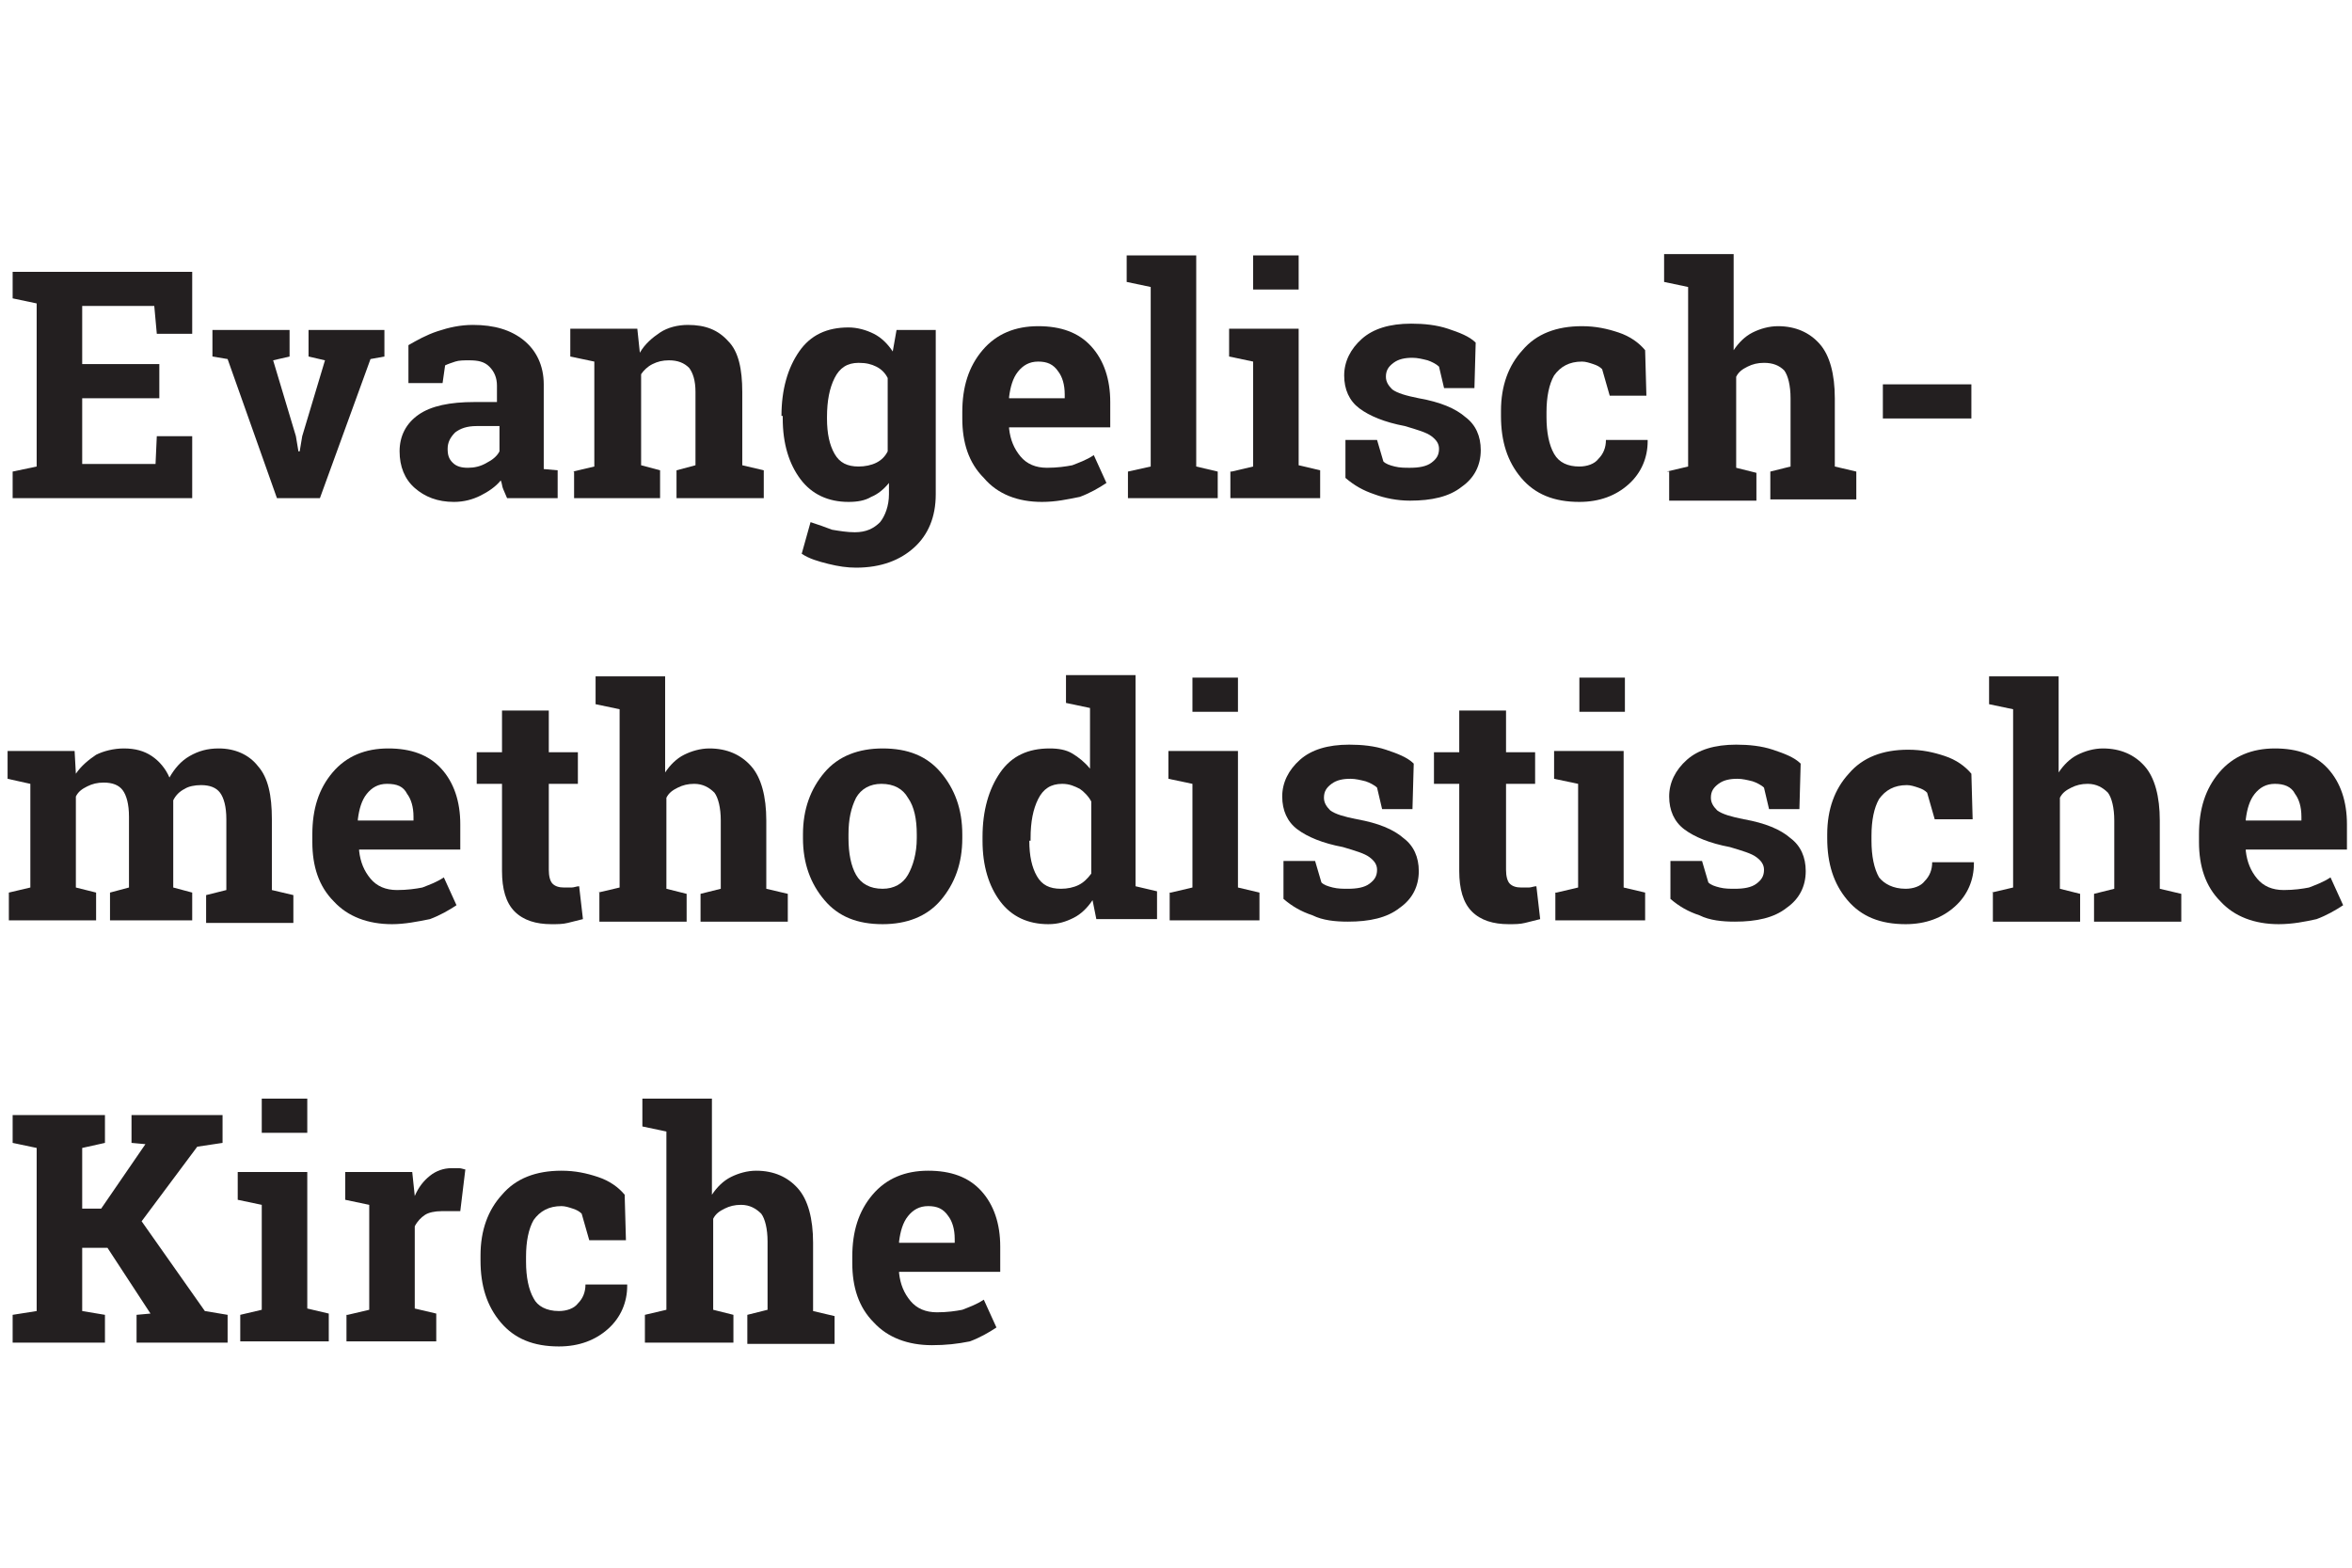
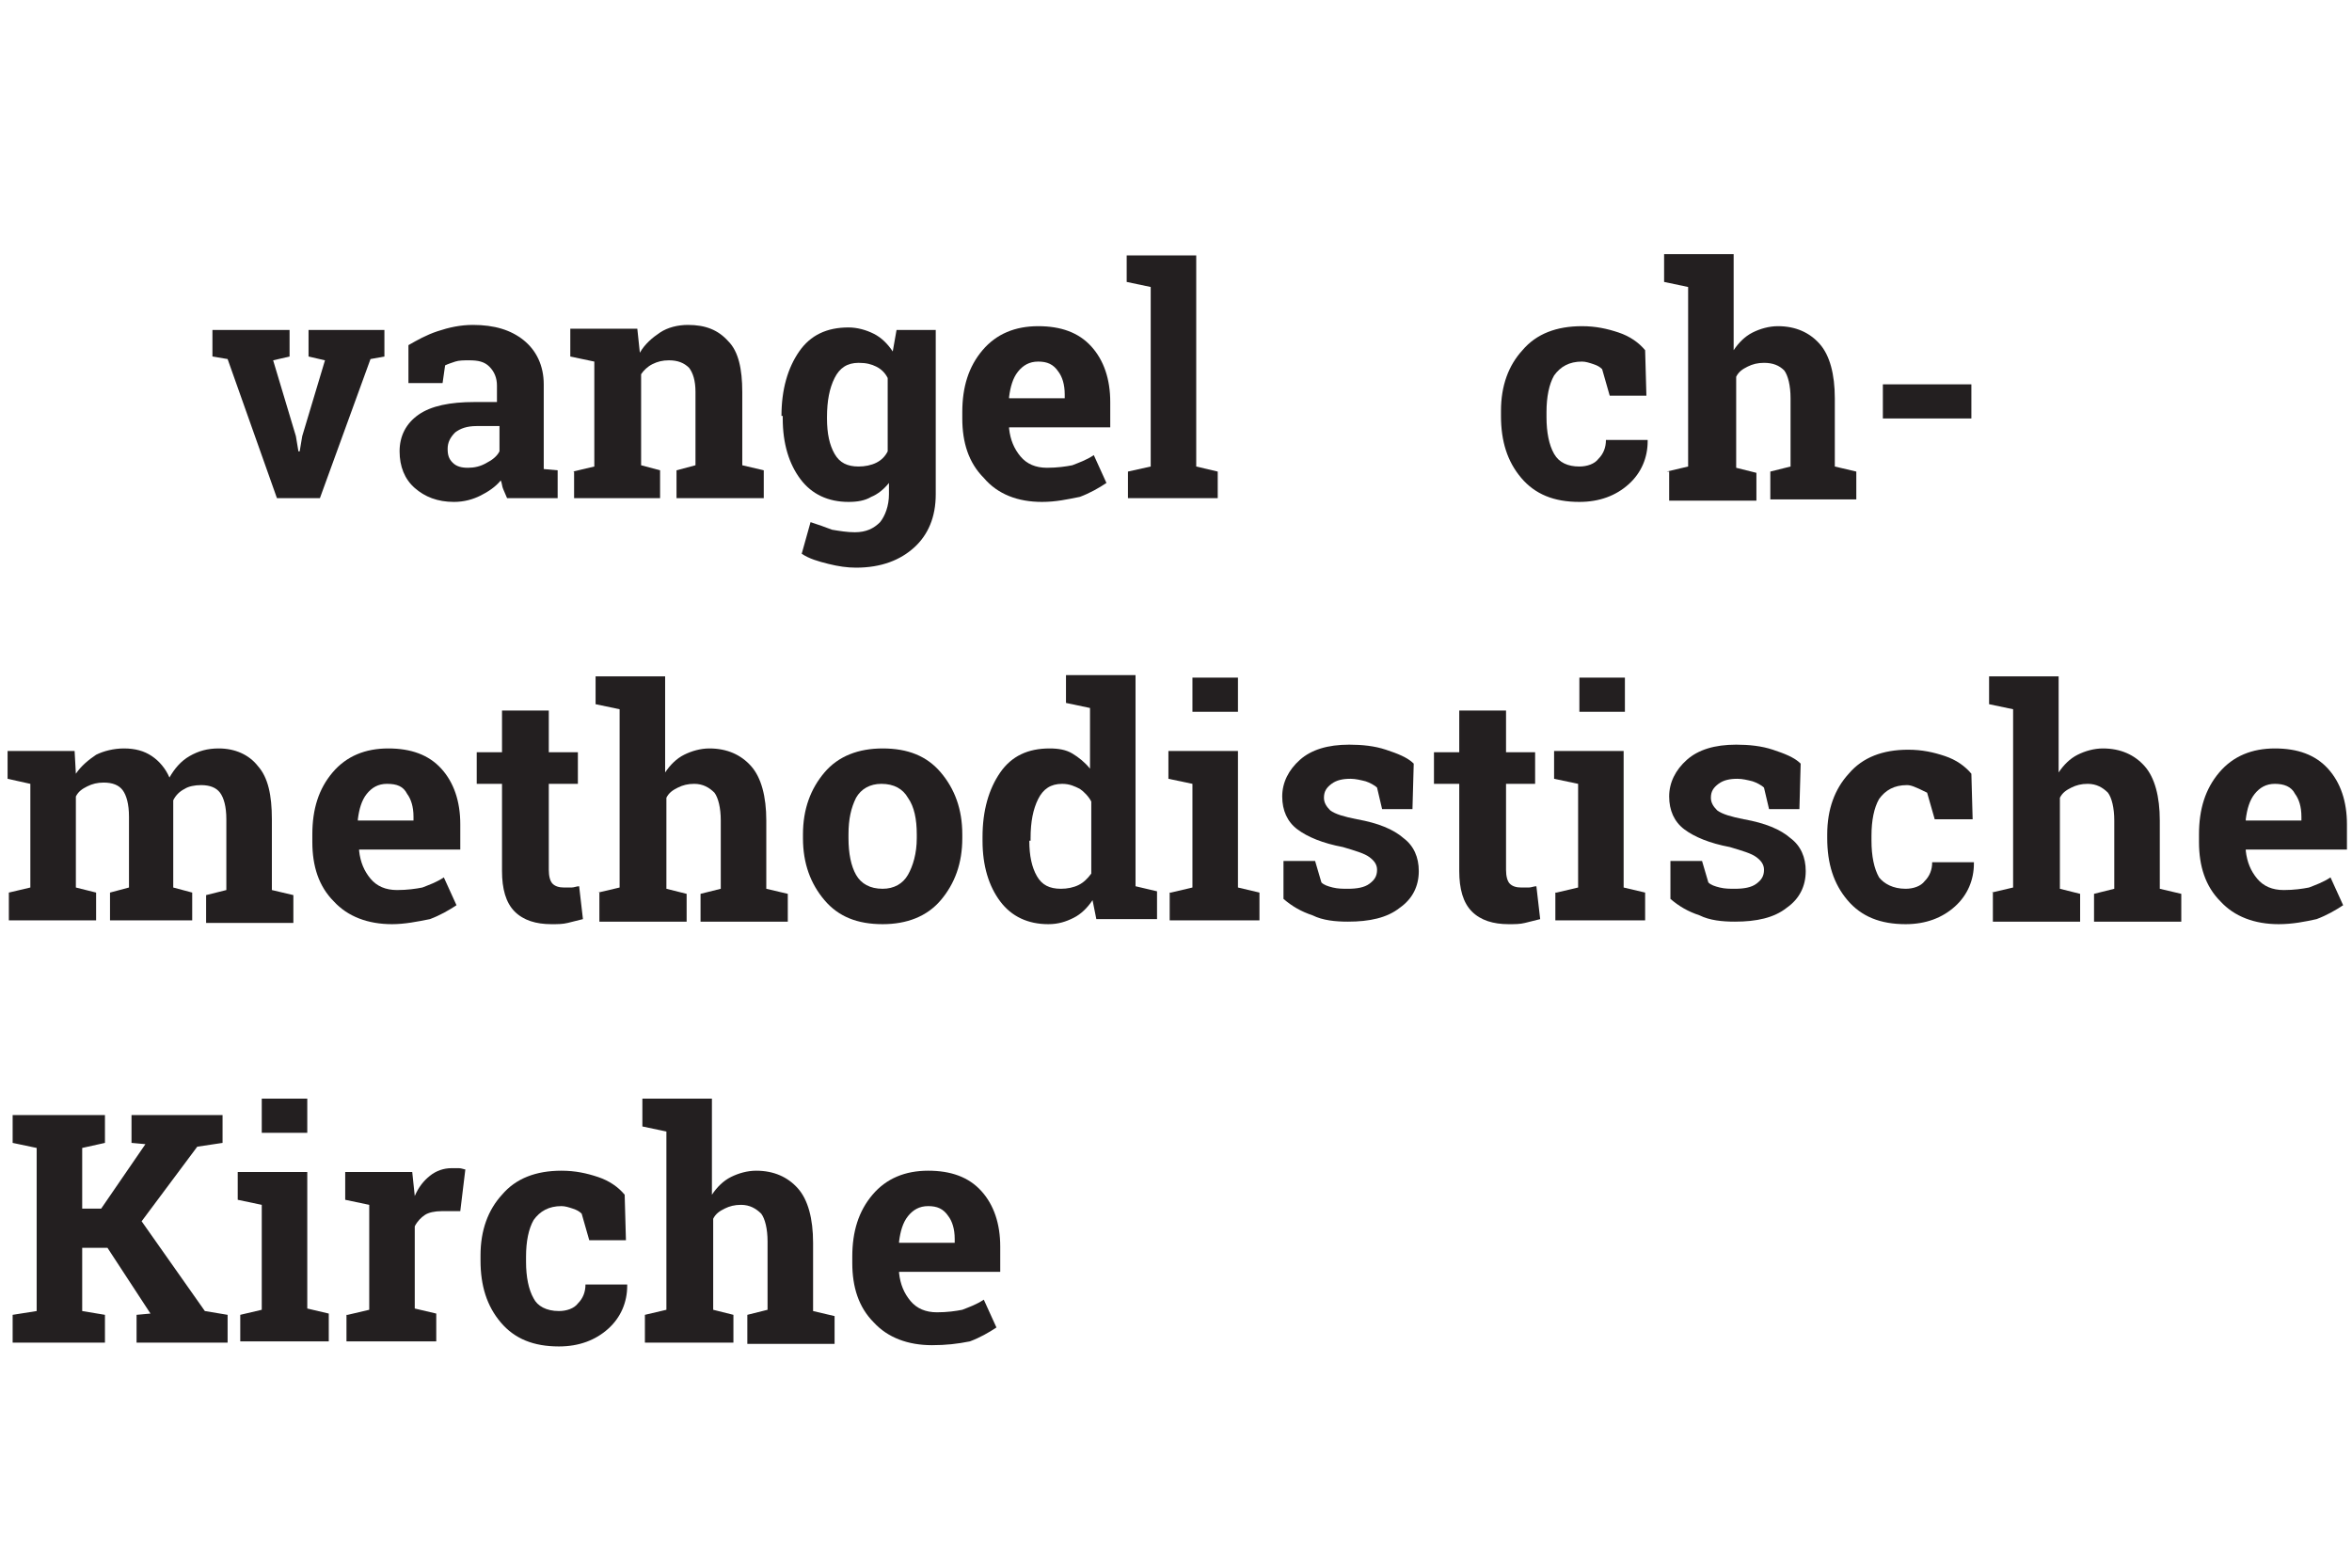
<svg xmlns="http://www.w3.org/2000/svg" width="100%" height="100%" viewBox="0 0 186 124" version="1.1" xml:space="preserve" style="fill-rule:evenodd;clip-rule:evenodd;stroke-linejoin:round;stroke-miterlimit:1.414;">
  <g transform="matrix(1,0,0,1,-158,0)">
    <g id="Bloc-Logo">
-       <path id="Fill-3" d="M170.6,31.5L164.5,31.5L164.5,36.7L170.3,36.7L170.4,34.5L173.2,34.5L173.2,39.4L159,39.4L159,37.3L160.9,36.9L160.9,24L159,23.6L159,21.5L173.2,21.5L173.2,26.4L170.4,26.4L170.2,24.2L164.5,24.2L164.5,28.8L170.6,28.8L170.6,31.5Z" style="fill:rgb(35,31,32);" />
      <path id="Fill-5" d="M180.9,28.2L179.6,28.5L181.4,34.5L181.6,35.7L181.7,35.7L181.9,34.5L183.7,28.5L182.4,28.2L182.4,26.1L188.4,26.1L188.4,28.2L187.3,28.4L183.3,39.4L179.9,39.4L176,28.4L174.8,28.2L174.8,26.1L180.9,26.1L180.9,28.2Z" style="fill:rgb(35,31,32);" />
      <path id="Fill-7" d="M195,37C195.5,37 196,36.9 196.5,36.6C196.9,36.4 197.3,36.1 197.5,35.7L197.5,33.7L195.7,33.7C194.9,33.7 194.4,33.9 194,34.2C193.6,34.6 193.4,35 193.4,35.5C193.4,36 193.5,36.3 193.8,36.6C194.1,36.9 194.5,37 195,37ZM198.1,39.4C198,39.2 197.9,38.9 197.8,38.7C197.7,38.5 197.7,38.2 197.6,38C197.2,38.5 196.6,38.9 196,39.2C195.4,39.5 194.7,39.7 193.9,39.7C192.6,39.7 191.6,39.3 190.8,38.6C190,37.9 189.6,36.9 189.6,35.7C189.6,34.5 190.1,33.5 191.1,32.8C192.1,32.1 193.6,31.8 195.5,31.8L197.3,31.8L197.3,30.5C197.3,29.9 197.1,29.4 196.7,29C196.3,28.6 195.8,28.5 195.1,28.5C194.7,28.5 194.3,28.5 194,28.6C193.7,28.7 193.4,28.8 193.2,28.9L193,30.3L190.3,30.3L190.3,27.3C191,26.9 191.7,26.5 192.6,26.2C193.5,25.9 194.4,25.7 195.4,25.7C197.1,25.7 198.4,26.1 199.4,26.9C200.4,27.7 201,28.9 201,30.4L201,37.1L202.1,37.2L202.1,39.4L198.1,39.4Z" style="fill:rgb(35,31,32);" />
      <path id="Fill-9" d="M203.3,37.3L205,36.9L205,28.6L203.1,28.2L203.1,26L208.4,26L208.6,27.9C209,27.2 209.6,26.7 210.2,26.3C210.8,25.9 211.6,25.7 212.4,25.7C213.8,25.7 214.8,26.1 215.6,27C216.4,27.8 216.7,29.2 216.7,31L216.7,36.8L218.4,37.2L218.4,39.4L211.5,39.4L211.5,37.2L213,36.8L213,31C213,30.1 212.8,29.5 212.5,29.1C212.1,28.7 211.6,28.5 210.9,28.5C210.4,28.5 210,28.6 209.6,28.8C209.2,29 208.9,29.3 208.7,29.6L208.7,36.8L210.2,37.2L210.2,39.4L203.4,39.4L203.4,37.3L203.3,37.3Z" style="fill:rgb(35,31,32);" />
      <path id="Fill-11" d="M223.4,33.1C223.4,34.3 223.6,35.2 224,35.9C224.4,36.6 225,36.9 225.9,36.9C226.4,36.9 226.9,36.8 227.3,36.6C227.7,36.4 228,36.1 228.2,35.7L228.2,29.9C228,29.5 227.7,29.2 227.3,29C226.9,28.8 226.5,28.7 225.9,28.7C225,28.7 224.4,29.1 224,29.9C223.6,30.7 223.4,31.7 223.4,33L223.4,33.1ZM219.8,32.9C219.8,30.8 220.3,29.1 221.2,27.8C222.1,26.5 223.4,25.9 225.1,25.9C225.8,25.9 226.5,26.1 227.1,26.4C227.7,26.7 228.2,27.2 228.6,27.8L228.9,26.1L232,26.1L232,39.1C232,40.9 231.4,42.3 230.3,43.3C229.2,44.3 227.7,44.9 225.7,44.9C225,44.9 224.3,44.8 223.5,44.6C222.7,44.4 222,44.2 221.4,43.8L222.1,41.3C222.7,41.5 223.3,41.7 223.8,41.9C224.4,42 225,42.1 225.6,42.1C226.5,42.1 227.1,41.8 227.6,41.3C228,40.8 228.3,40 228.3,39.1L228.3,38.2C227.9,38.7 227.4,39.1 226.9,39.3C226.4,39.6 225.8,39.7 225.1,39.7C223.5,39.7 222.2,39.1 221.3,37.9C220.4,36.7 219.9,35.1 219.9,33.1L219.9,32.9L219.8,32.9Z" style="fill:rgb(35,31,32);" />
      <path id="Fill-13" d="M240.1,28.6C239.4,28.6 238.9,28.9 238.5,29.4C238.1,29.9 237.9,30.6 237.8,31.4L237.8,31.5L242.2,31.5L242.2,31.2C242.2,30.4 242,29.8 241.7,29.4C241.3,28.8 240.8,28.6 240.1,28.6M240.4,39.7C238.5,39.7 236.9,39.1 235.8,37.8C234.6,36.6 234.1,35 234.1,33.1L234.1,32.6C234.1,30.6 234.6,29 235.7,27.7C236.8,26.4 238.3,25.8 240.1,25.8C241.9,25.8 243.3,26.3 244.3,27.4C245.3,28.5 245.8,30 245.8,31.8L245.8,33.8L237.8,33.8L237.8,33.9C237.9,34.8 238.2,35.5 238.7,36.1C239.2,36.7 239.9,37 240.8,37C241.6,37 242.3,36.9 242.8,36.8C243.3,36.6 243.9,36.4 244.5,36L245.5,38.2C244.9,38.6 244.2,39 243.4,39.3C242.4,39.5 241.5,39.7 240.4,39.7" style="fill:rgb(35,31,32);" />
      <path id="Fill-15" d="M247.1,22.3L247.1,20.2L252.6,20.2L252.6,36.9L254.3,37.3L254.3,39.4L247.2,39.4L247.2,37.3L249,36.9L249,22.7L247.1,22.3Z" style="fill:rgb(35,31,32);" />
-       <path id="Fill-17" d="M257.1,22.9L260.7,22.9L260.7,20.2L257.1,20.2L257.1,22.9ZM255.4,37.3L257.1,36.9L257.1,28.6L255.2,28.2L255.2,26L260.7,26L260.7,36.8L262.4,37.2L262.4,39.4L255.3,39.4L255.3,37.3L255.4,37.3Z" style="fill:rgb(35,31,32);" />
-       <path id="Fill-19" d="M274.6,30.7L272.2,30.7L271.8,29C271.6,28.8 271.2,28.6 270.9,28.5C270.5,28.4 270.1,28.3 269.7,28.3C269.1,28.3 268.6,28.4 268.2,28.7C267.8,29 267.6,29.3 267.6,29.8C267.6,30.2 267.8,30.5 268.1,30.8C268.5,31.1 269.2,31.3 270.2,31.5C271.9,31.8 273.1,32.3 273.9,33C274.7,33.6 275.1,34.5 275.1,35.6C275.1,36.8 274.6,37.8 273.6,38.5C272.6,39.3 271.2,39.6 269.5,39.6C268.5,39.6 267.5,39.4 266.7,39.1C265.8,38.8 265.1,38.4 264.4,37.8L264.4,34.8L266.9,34.8L267.4,36.5C267.6,36.7 267.9,36.8 268.3,36.9C268.7,37 269.1,37 269.5,37C270.2,37 270.8,36.9 271.2,36.6C271.6,36.3 271.8,36 271.8,35.5C271.8,35.1 271.6,34.8 271.2,34.5C270.8,34.2 270.1,34 269.1,33.7C267.5,33.4 266.3,32.9 265.5,32.3C264.7,31.7 264.3,30.8 264.3,29.7C264.3,28.6 264.8,27.6 265.7,26.8C266.6,26 267.9,25.6 269.6,25.6C270.6,25.6 271.6,25.7 272.5,26C273.4,26.3 274.2,26.6 274.7,27.1L274.6,30.7Z" style="fill:rgb(35,31,32);" />
      <path id="Fill-20" d="M282.9,36.9C283.5,36.9 284.1,36.7 284.4,36.3C284.8,35.9 285,35.4 285,34.8L288.3,34.8L288.3,34.9C288.3,36.2 287.8,37.4 286.8,38.3C285.8,39.2 284.5,39.7 282.9,39.7C280.9,39.7 279.4,39.1 278.3,37.8C277.2,36.5 276.7,34.9 276.7,32.9L276.7,32.5C276.7,30.5 277.3,28.9 278.4,27.7C279.5,26.4 281.1,25.8 283.1,25.8C284.2,25.8 285.1,26 286,26.3C286.9,26.6 287.6,27.1 288.1,27.7L288.2,31.3L285.3,31.3L284.7,29.2C284.5,29 284.3,28.9 284,28.8C283.7,28.7 283.4,28.6 283.1,28.6C282.1,28.6 281.4,29 280.9,29.7C280.5,30.4 280.3,31.4 280.3,32.6L280.3,33C280.3,34.2 280.5,35.2 280.9,35.9C281.3,36.6 282,36.9 282.9,36.9" style="fill:rgb(35,31,32);" />
      <path id="Fill-21" d="M289.8,37.3L291.5,36.9L291.5,22.7L289.6,22.3L289.6,20.1L295.1,20.1L295.1,27.7C295.5,27.1 296,26.6 296.6,26.3C297.2,26 297.9,25.8 298.6,25.8C300,25.8 301.1,26.3 301.9,27.2C302.7,28.1 303.1,29.6 303.1,31.5L303.1,36.9L304.8,37.3L304.8,39.5L298,39.5L298,37.3L299.6,36.9L299.6,31.5C299.6,30.5 299.4,29.7 299.1,29.3C298.7,28.9 298.2,28.7 297.5,28.7C297,28.7 296.6,28.8 296.2,29C295.8,29.2 295.5,29.4 295.3,29.8L295.3,37L296.9,37.4L296.9,39.6L290,39.6L290,37.3L289.8,37.3Z" style="fill:rgb(35,31,32);" />
      <path id="Fill-22" d="M306.9,33.1L313.9,33.1L313.9,30.4L306.9,30.4L306.9,33.1Z" style="fill:rgb(35,31,32);" />
      <path id="Fill-23" d="M158.6,61.6L158.6,59.4L163.9,59.4L164,61.2C164.4,60.6 165,60.1 165.6,59.7C166.2,59.4 167,59.2 167.8,59.2C168.7,59.2 169.4,59.4 170,59.8C170.6,60.2 171.1,60.8 171.4,61.5C171.8,60.8 172.3,60.2 173,59.8C173.7,59.4 174.4,59.2 175.3,59.2C176.6,59.2 177.7,59.7 178.4,60.6C179.2,61.5 179.5,62.9 179.5,64.8L179.5,70.4L181.2,70.8L181.2,73L174.3,73L174.3,70.8L175.9,70.4L175.9,64.8C175.9,63.8 175.7,63.1 175.4,62.7C175.1,62.3 174.6,62.1 173.9,62.1C173.4,62.1 172.9,62.2 172.6,62.4C172.2,62.6 171.9,62.9 171.7,63.3L171.7,70.2L173.2,70.6L173.2,72.8L166.7,72.8L166.7,70.6L168.2,70.2L168.2,64.6C168.2,63.6 168,62.9 167.7,62.5C167.4,62.1 166.9,61.9 166.2,61.9C165.7,61.9 165.3,62 164.9,62.2C164.5,62.4 164.2,62.6 164,63L164,70.2L165.6,70.6L165.6,72.8L158.7,72.8L158.7,70.6L160.4,70.2L160.4,62L158.6,61.6Z" style="fill:rgb(35,31,32);" />
      <path id="Fill-24" d="M188.6,62C187.9,62 187.4,62.3 187,62.8C186.6,63.3 186.4,64 186.3,64.8L186.3,64.9L190.7,64.9L190.7,64.6C190.7,63.8 190.5,63.2 190.2,62.8C189.9,62.2 189.4,62 188.6,62M189,73.1C187.1,73.1 185.5,72.5 184.4,71.3C183.2,70.1 182.7,68.5 182.7,66.6L182.7,66C182.7,64 183.2,62.4 184.3,61.1C185.4,59.8 186.9,59.2 188.7,59.2C190.5,59.2 191.9,59.7 192.9,60.8C193.9,61.9 194.4,63.4 194.4,65.2L194.4,67.2L186.4,67.2L186.4,67.3C186.5,68.2 186.8,68.9 187.3,69.5C187.8,70.1 188.5,70.4 189.4,70.4C190.2,70.4 190.9,70.3 191.4,70.2C191.9,70 192.5,69.8 193.1,69.4L194.1,71.6C193.5,72 192.8,72.4 192,72.7C191,72.9 190,73.1 189,73.1" style="fill:rgb(35,31,32);" />
      <path id="Fill-25" d="M201.4,56.2L201.4,59.5L203.7,59.5L203.7,62L201.4,62L201.4,68.8C201.4,69.3 201.5,69.7 201.7,69.9C201.9,70.1 202.2,70.2 202.6,70.2C202.8,70.2 203.1,70.2 203.2,70.2C203.4,70.2 203.6,70.1 203.8,70.1L204.1,72.7C203.7,72.8 203.3,72.9 202.9,73C202.5,73.1 202.1,73.1 201.6,73.1C200.4,73.1 199.4,72.8 198.7,72.1C198,71.4 197.7,70.3 197.7,68.9L197.7,62L195.7,62L195.7,59.5L197.7,59.5L197.7,56.2L201.4,56.2Z" style="fill:rgb(35,31,32);" />
      <path id="Fill-26" d="M205.3,70.6L207,70.2L207,56.1L205.1,55.7L205.1,53.5L210.6,53.5L210.6,61.1C211,60.5 211.5,60 212.1,59.7C212.7,59.4 213.4,59.2 214.1,59.2C215.5,59.2 216.6,59.7 217.4,60.6C218.2,61.5 218.6,63 218.6,64.9L218.6,70.3L220.3,70.7L220.3,72.9L213.4,72.9L213.4,70.7L215,70.3L215,64.9C215,63.9 214.8,63.1 214.5,62.7C214.1,62.3 213.6,62 212.9,62C212.4,62 212,62.1 211.6,62.3C211.2,62.5 210.9,62.7 210.7,63.1L210.7,70.3L212.3,70.7L212.3,72.9L205.4,72.9L205.4,70.6L205.3,70.6Z" style="fill:rgb(35,31,32);" />
      <path id="Fill-27" d="M225.1,66.3C225.1,67.5 225.3,68.5 225.7,69.2C226.1,69.9 226.8,70.3 227.8,70.3C228.7,70.3 229.4,69.9 229.8,69.2C230.2,68.5 230.5,67.5 230.5,66.3L230.5,66C230.5,64.8 230.3,63.8 229.8,63.1C229.4,62.4 228.7,62 227.7,62C226.8,62 226.1,62.4 225.7,63.1C225.3,63.9 225.1,64.8 225.1,66L225.1,66.3ZM221.5,66C221.5,64 222.1,62.4 223.2,61.1C224.3,59.8 225.9,59.2 227.8,59.2C229.8,59.2 231.3,59.8 232.4,61.1C233.5,62.4 234.1,64 234.1,66L234.1,66.3C234.1,68.3 233.5,69.9 232.4,71.2C231.3,72.5 229.7,73.1 227.8,73.1C225.8,73.1 224.3,72.5 223.2,71.2C222.1,69.9 221.5,68.3 221.5,66.3L221.5,66Z" style="fill:rgb(35,31,32);" />
      <path id="Fill-28" d="M239.4,66.5C239.4,67.7 239.6,68.6 240,69.3C240.4,70 241,70.3 241.9,70.3C242.4,70.3 242.9,70.2 243.3,70C243.7,69.8 244,69.5 244.3,69.1L244.3,63.4C244.1,63 243.7,62.6 243.4,62.4C243,62.2 242.6,62 242,62C241.1,62 240.5,62.4 240.1,63.2C239.7,64 239.5,65 239.5,66.3L239.5,66.5L239.4,66.5ZM244.4,71.2C244,71.8 243.5,72.3 242.9,72.6C242.3,72.9 241.7,73.1 240.9,73.1C239.3,73.1 238,72.5 237.1,71.3C236.2,70.1 235.7,68.5 235.7,66.5L235.7,66.2C235.7,64.1 236.2,62.4 237.1,61.1C238,59.8 239.3,59.2 241,59.2C241.7,59.2 242.3,59.3 242.8,59.6C243.3,59.9 243.8,60.3 244.2,60.8L244.2,56L242.3,55.6L242.3,53.4L247.8,53.4L247.8,70.1L249.5,70.5L249.5,72.7L244.7,72.7L244.4,71.2Z" style="fill:rgb(35,31,32);" />
      <path id="Fill-29" d="M252.3,56.3L255.9,56.3L255.9,53.6L252.3,53.6L252.3,56.3ZM250.6,70.6L252.3,70.2L252.3,62L250.4,61.6L250.4,59.4L255.9,59.4L255.9,70.2L257.6,70.6L257.6,72.8L250.5,72.8L250.5,70.6L250.6,70.6Z" style="fill:rgb(35,31,32);" />
      <path id="Fill-30" d="M269.7,64L267.3,64L266.9,62.3C266.7,62.1 266.3,61.9 266,61.8C265.6,61.7 265.2,61.6 264.8,61.6C264.2,61.6 263.7,61.7 263.3,62C262.9,62.3 262.7,62.6 262.7,63.1C262.7,63.5 262.9,63.8 263.2,64.1C263.6,64.4 264.3,64.6 265.3,64.8C267,65.1 268.2,65.6 269,66.3C269.8,66.9 270.2,67.8 270.2,68.9C270.2,70.1 269.7,71.1 268.7,71.8C267.7,72.6 266.3,72.9 264.6,72.9C263.6,72.9 262.6,72.8 261.8,72.4C260.9,72.1 260.2,71.7 259.5,71.1L259.5,68.1L262,68.1L262.5,69.8C262.7,70 263,70.1 263.4,70.2C263.8,70.3 264.2,70.3 264.6,70.3C265.3,70.3 265.9,70.2 266.3,69.9C266.7,69.6 266.9,69.3 266.9,68.8C266.9,68.4 266.7,68.1 266.3,67.8C265.9,67.5 265.2,67.3 264.2,67C262.6,66.7 261.4,66.2 260.6,65.6C259.8,65 259.4,64.1 259.4,63C259.4,61.9 259.9,60.9 260.8,60.1C261.7,59.3 263,58.9 264.7,58.9C265.7,58.9 266.7,59 267.6,59.3C268.5,59.6 269.3,59.9 269.8,60.4L269.7,64Z" style="fill:rgb(35,31,32);" />
      <path id="Fill-31" d="M277.1,56.2L277.1,59.5L279.4,59.5L279.4,62L277.1,62L277.1,68.8C277.1,69.3 277.2,69.7 277.4,69.9C277.6,70.1 277.9,70.2 278.3,70.2C278.5,70.2 278.8,70.2 278.9,70.2C279.1,70.2 279.3,70.1 279.5,70.1L279.8,72.7C279.4,72.8 279,72.9 278.6,73C278.2,73.1 277.8,73.1 277.3,73.1C276.1,73.1 275.1,72.8 274.4,72.1C273.7,71.4 273.4,70.3 273.4,68.9L273.4,62L271.4,62L271.4,59.5L273.4,59.5L273.4,56.2L277.1,56.2Z" style="fill:rgb(35,31,32);" />
      <path id="Fill-32" d="M282.9,56.3L286.5,56.3L286.5,53.6L282.9,53.6L282.9,56.3ZM281.1,70.6L282.8,70.2L282.8,62L280.9,61.6L280.9,59.4L286.4,59.4L286.4,70.2L288.1,70.6L288.1,72.8L281,72.8L281,70.6L281.1,70.6Z" style="fill:rgb(35,31,32);" />
      <path id="Fill-33" d="M300.3,64L297.9,64L297.5,62.3C297.3,62.1 296.9,61.9 296.6,61.8C296.2,61.7 295.8,61.6 295.4,61.6C294.8,61.6 294.3,61.7 293.9,62C293.5,62.3 293.3,62.6 293.3,63.1C293.3,63.5 293.5,63.8 293.8,64.1C294.2,64.4 294.9,64.6 295.9,64.8C297.6,65.1 298.8,65.6 299.6,66.3C300.4,66.9 300.8,67.8 300.8,68.9C300.8,70.1 300.3,71.1 299.3,71.8C298.3,72.6 296.9,72.9 295.2,72.9C294.2,72.9 293.2,72.8 292.4,72.4C291.5,72.1 290.8,71.7 290.1,71.1L290.1,68.1L292.6,68.1L293.1,69.8C293.3,70 293.6,70.1 294,70.2C294.4,70.3 294.8,70.3 295.2,70.3C295.9,70.3 296.5,70.2 296.9,69.9C297.3,69.6 297.5,69.3 297.5,68.8C297.5,68.4 297.3,68.1 296.9,67.8C296.5,67.5 295.8,67.3 294.8,67C293.2,66.7 292,66.2 291.2,65.6C290.4,65 290,64.1 290,63C290,61.9 290.5,60.9 291.4,60.1C292.3,59.3 293.6,58.9 295.3,58.9C296.3,58.9 297.3,59 298.2,59.3C299.1,59.6 299.9,59.9 300.4,60.4L300.3,64Z" style="fill:rgb(35,31,32);" />
-       <path id="Fill-34" d="M308.7,70.3C309.3,70.3 309.9,70.1 310.2,69.7C310.6,69.3 310.8,68.8 310.8,68.2L314.1,68.2L314.1,68.3C314.1,69.6 313.6,70.8 312.6,71.7C311.6,72.6 310.3,73.1 308.7,73.1C306.7,73.1 305.2,72.5 304.1,71.2C303,69.9 302.5,68.3 302.5,66.3L302.5,66C302.5,64 303.1,62.4 304.2,61.2C305.3,59.9 306.9,59.3 308.9,59.3C310,59.3 310.9,59.5 311.8,59.8C312.7,60.1 313.4,60.6 313.9,61.2L314,64.8L311,64.8L310.4,62.7C310.2,62.5 310,62.4 309.7,62.3C309.4,62.2 309.1,62.1 308.8,62.1C307.8,62.1 307.1,62.5 306.6,63.2C306.2,63.9 306,64.9 306,66.1L306,66.5C306,67.7 306.2,68.7 306.6,69.4C307,69.9 307.7,70.3 308.7,70.3" style="fill:rgb(35,31,32);" />
+       <path id="Fill-34" d="M308.7,70.3C309.3,70.3 309.9,70.1 310.2,69.7C310.6,69.3 310.8,68.8 310.8,68.2L314.1,68.2L314.1,68.3C314.1,69.6 313.6,70.8 312.6,71.7C311.6,72.6 310.3,73.1 308.7,73.1C306.7,73.1 305.2,72.5 304.1,71.2C303,69.9 302.5,68.3 302.5,66.3L302.5,66C302.5,64 303.1,62.4 304.2,61.2C305.3,59.9 306.9,59.3 308.9,59.3C310,59.3 310.9,59.5 311.8,59.8C312.7,60.1 313.4,60.6 313.9,61.2L314,64.8L311,64.8L310.4,62.7C309.4,62.2 309.1,62.1 308.8,62.1C307.8,62.1 307.1,62.5 306.6,63.2C306.2,63.9 306,64.9 306,66.1L306,66.5C306,67.7 306.2,68.7 306.6,69.4C307,69.9 307.7,70.3 308.7,70.3" style="fill:rgb(35,31,32);" />
      <path id="Fill-35" d="M315.5,70.6L317.2,70.2L317.2,56.1L315.3,55.7L315.3,53.5L320.8,53.5L320.8,61.1C321.2,60.5 321.7,60 322.3,59.7C322.9,59.4 323.6,59.2 324.3,59.2C325.7,59.2 326.8,59.7 327.6,60.6C328.4,61.5 328.8,63 328.8,64.9L328.8,70.3L330.5,70.7L330.5,72.9L323.6,72.9L323.6,70.7L325.2,70.3L325.2,64.9C325.2,63.9 325,63.1 324.7,62.7C324.3,62.3 323.8,62 323.1,62C322.6,62 322.2,62.1 321.8,62.3C321.4,62.5 321.1,62.7 320.9,63.1L320.9,70.3L322.5,70.7L322.5,72.9L315.6,72.9L315.6,70.6L315.5,70.6Z" style="fill:rgb(35,31,32);" />
      <path id="Fill-36" d="M337.9,62C337.2,62 336.7,62.3 336.3,62.8C335.9,63.3 335.7,64 335.6,64.8L335.6,64.9L340,64.9L340,64.6C340,63.8 339.8,63.2 339.5,62.8C339.2,62.2 338.6,62 337.9,62M338.2,73.1C336.3,73.1 334.7,72.5 333.6,71.3C332.4,70.1 331.9,68.5 331.9,66.6L331.9,66C331.9,64 332.4,62.4 333.5,61.1C334.6,59.8 336.1,59.2 337.9,59.2C339.7,59.2 341.1,59.7 342.1,60.8C343.1,61.9 343.6,63.4 343.6,65.2L343.6,67.2L335.6,67.2L335.6,67.3C335.7,68.2 336,68.9 336.5,69.5C337,70.1 337.7,70.4 338.6,70.4C339.4,70.4 340.1,70.3 340.6,70.2C341.1,70 341.7,69.8 342.3,69.4L343.3,71.6C342.7,72 342,72.4 341.2,72.7C340.3,72.9 339.3,73.1 338.2,73.1" style="fill:rgb(35,31,32);" />
      <path id="Fill-37" d="M159,104L160.9,103.7L160.9,90.8L159,90.4L159,88.2L166.3,88.2L166.3,90.4L164.5,90.8L164.5,95.6L166,95.6L169.5,90.5L168.4,90.4L168.4,88.2L175.6,88.2L175.6,90.4L173.6,90.7L169.2,96.6L174.2,103.7L176,104L176,106.2L168.8,106.2L168.8,104L169.9,103.9L166.5,98.7L164.5,98.7L164.5,103.7L166.3,104L166.3,106.2L159,106.2L159,104Z" style="fill:rgb(35,31,32);" />
      <path id="Fill-38" d="M178.7,89.6L182.3,89.6L182.3,86.9L178.7,86.9L178.7,89.6ZM177,104L178.7,103.6L178.7,95.3L176.8,94.9L176.8,92.7L182.3,92.7L182.3,103.5L184,103.9L184,106.1L177,106.1L177,104Z" style="fill:rgb(35,31,32);" />
      <path id="Fill-39" d="M185.5,104L187.2,103.6L187.2,95.3L185.3,94.9L185.3,92.7L190.6,92.7L190.8,94.6C191.1,93.9 191.5,93.4 192,93C192.5,92.6 193.1,92.4 193.7,92.4C193.9,92.4 194.1,92.4 194.3,92.4C194.5,92.4 194.7,92.5 194.8,92.5L194.4,95.8L192.9,95.8C192.4,95.8 191.9,95.9 191.6,96.1C191.3,96.3 191,96.6 190.8,97L190.8,103.5L192.5,103.9L192.5,106.1L185.4,106.1L185.4,104L185.5,104Z" style="fill:rgb(35,31,32);" />
      <path id="Fill-40" d="M202.2,103.7C202.8,103.7 203.4,103.5 203.7,103.1C204.1,102.7 204.3,102.2 204.3,101.6L207.6,101.6L207.6,101.7C207.6,103 207.1,104.2 206.1,105.1C205.1,106 203.8,106.5 202.2,106.5C200.2,106.5 198.7,105.9 197.6,104.6C196.5,103.3 196,101.7 196,99.7L196,99.3C196,97.3 196.6,95.7 197.7,94.5C198.8,93.2 200.4,92.6 202.4,92.6C203.5,92.6 204.4,92.8 205.3,93.1C206.2,93.4 206.9,93.9 207.4,94.5L207.5,98.1L204.6,98.1L204,96C203.8,95.8 203.6,95.7 203.3,95.6C203,95.5 202.7,95.4 202.4,95.4C201.4,95.4 200.7,95.8 200.2,96.5C199.8,97.2 199.6,98.2 199.6,99.4L199.6,99.8C199.6,101 199.8,102 200.2,102.7C200.5,103.3 201.2,103.7 202.2,103.7" style="fill:rgb(35,31,32);" />
      <path id="Fill-41" d="M209,104L210.7,103.6L210.7,89.5L208.8,89.1L208.8,86.9L214.3,86.9L214.3,94.5C214.7,93.9 215.2,93.4 215.8,93.1C216.4,92.8 217.1,92.6 217.8,92.6C219.2,92.6 220.3,93.1 221.1,94C221.9,94.9 222.3,96.4 222.3,98.3L222.3,103.7L224,104.1L224,106.3L217.1,106.3L217.1,104L218.7,103.6L218.7,98.2C218.7,97.2 218.5,96.4 218.2,96C217.8,95.6 217.3,95.3 216.6,95.3C216.1,95.3 215.7,95.4 215.3,95.6C214.9,95.8 214.6,96 214.4,96.4L214.4,103.6L216,104L216,106.2L209,106.2L209,104Z" style="fill:rgb(35,31,32);" />
      <path id="Fill-42" d="M231.4,95.4C230.7,95.4 230.2,95.7 229.8,96.2C229.4,96.7 229.2,97.4 229.1,98.2L229.1,98.3L233.5,98.3L233.5,98C233.5,97.2 233.3,96.6 233,96.2C232.6,95.6 232.1,95.4 231.4,95.4M231.7,106.4C229.8,106.4 228.2,105.8 227.1,104.6C225.9,103.4 225.4,101.8 225.4,99.9L225.4,99.4C225.4,97.4 225.9,95.8 227,94.5C228.1,93.2 229.6,92.6 231.4,92.6C233.2,92.6 234.6,93.1 235.6,94.2C236.6,95.3 237.1,96.8 237.1,98.6L237.1,100.6L229.1,100.6L229.1,100.7C229.2,101.6 229.5,102.3 230,102.9C230.5,103.5 231.2,103.8 232.1,103.8C232.9,103.8 233.6,103.7 234.1,103.6C234.6,103.4 235.2,103.2 235.8,102.8L236.8,105C236.2,105.4 235.5,105.8 234.7,106.1C233.7,106.3 232.8,106.4 231.7,106.4" style="fill:rgb(35,31,32);" />
    </g>
  </g>
</svg>